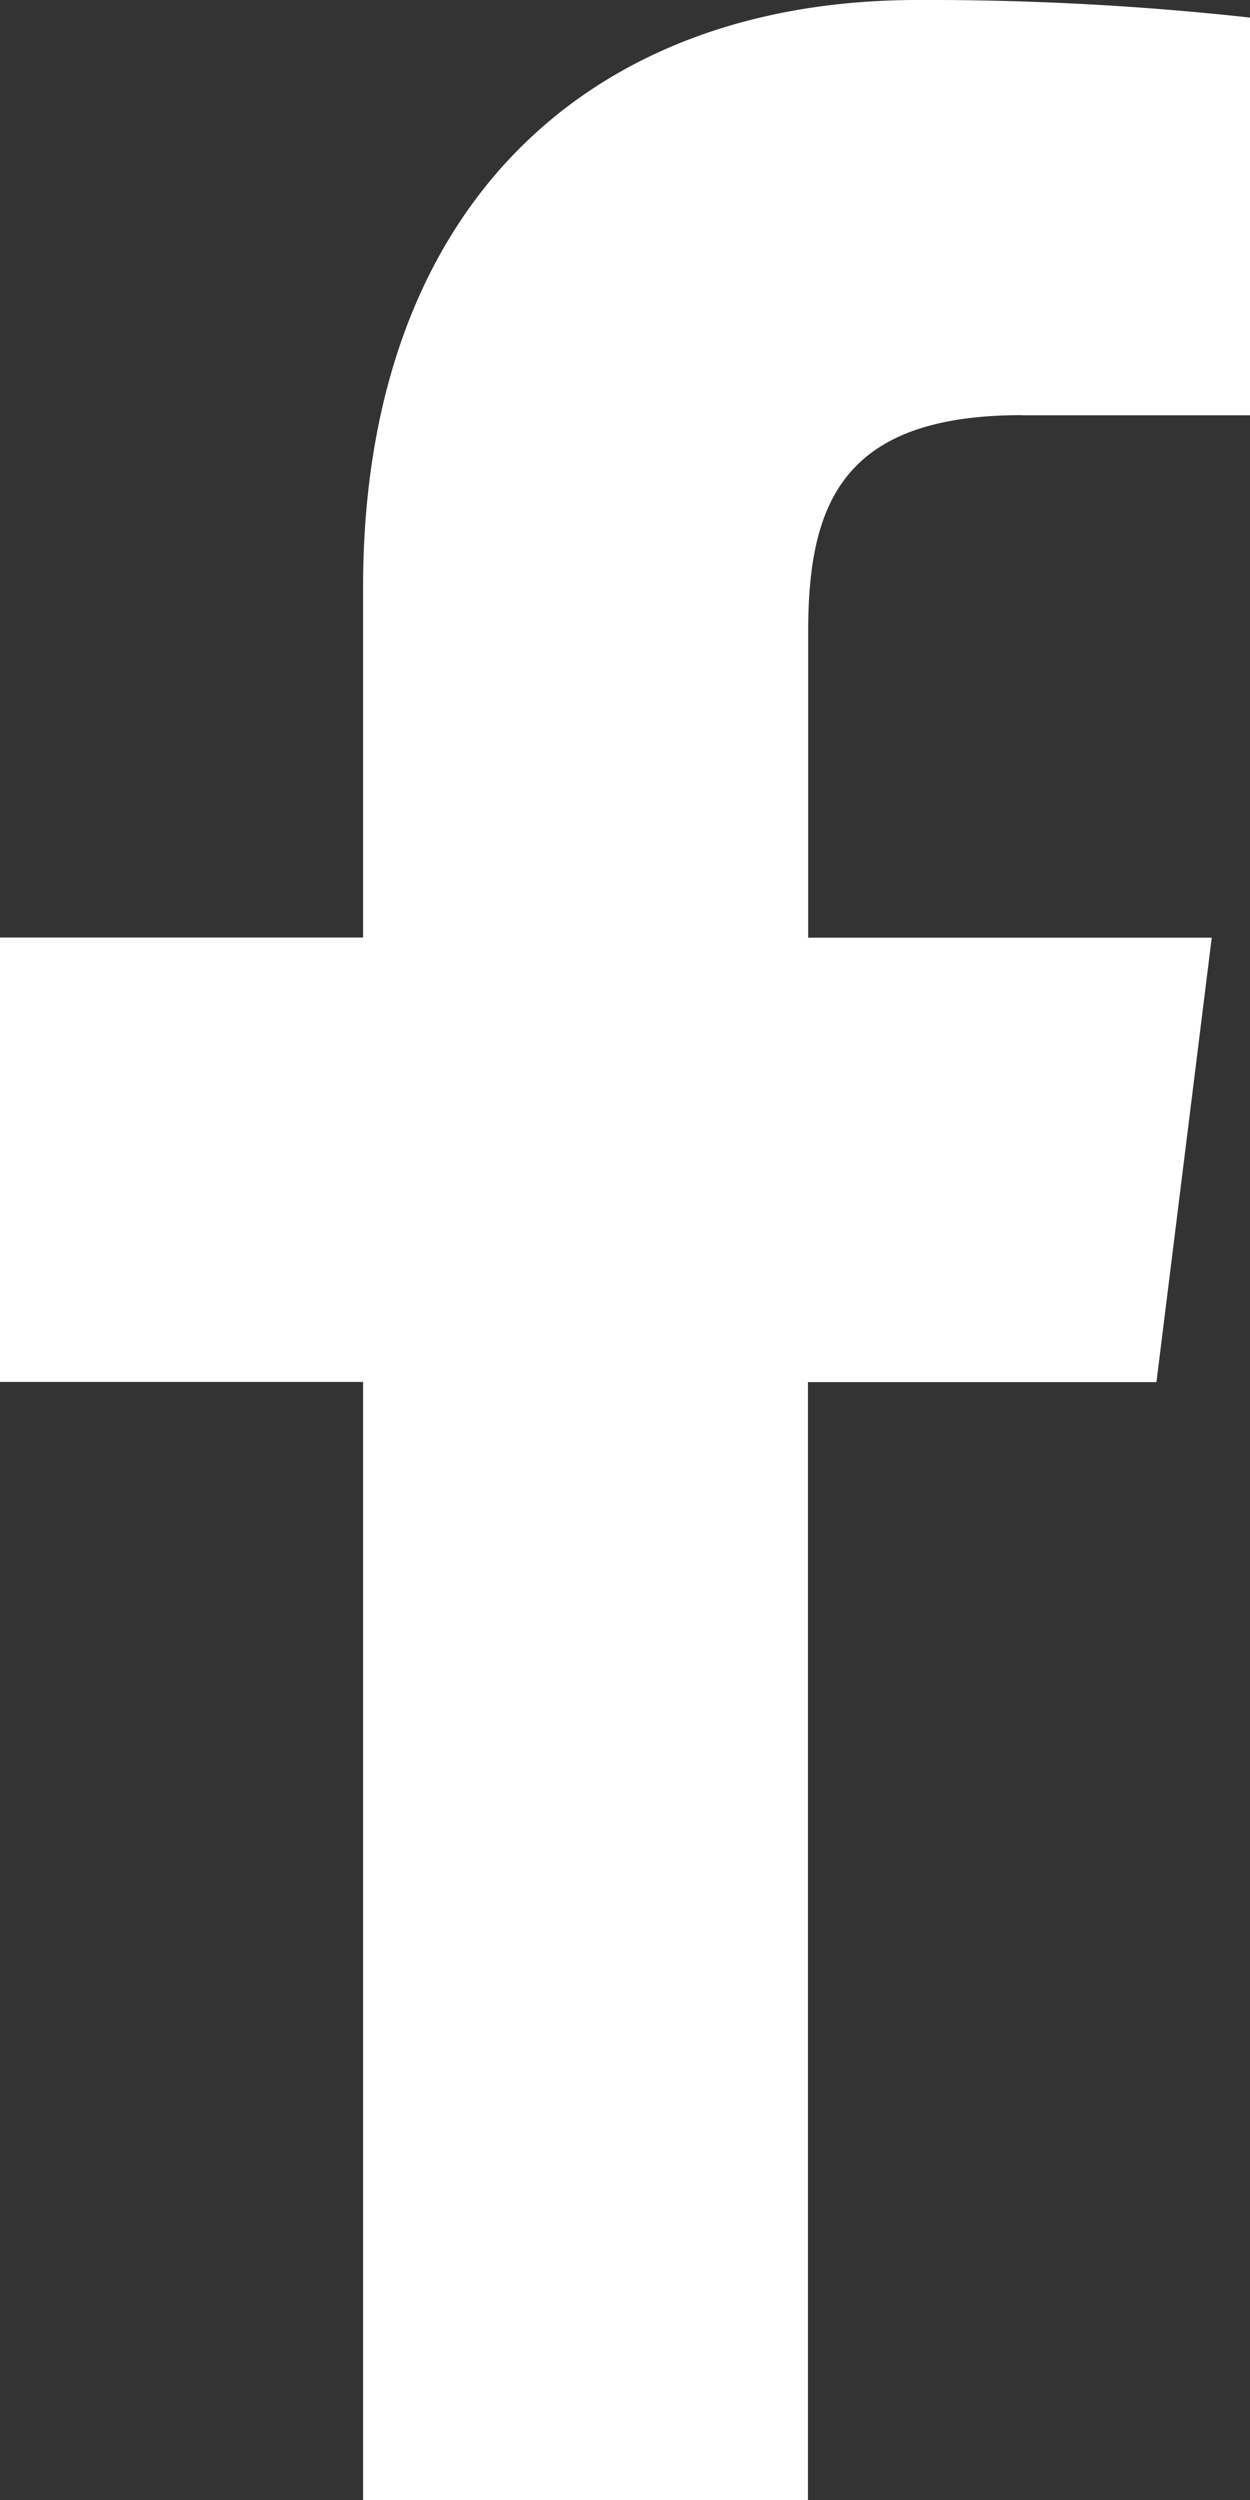
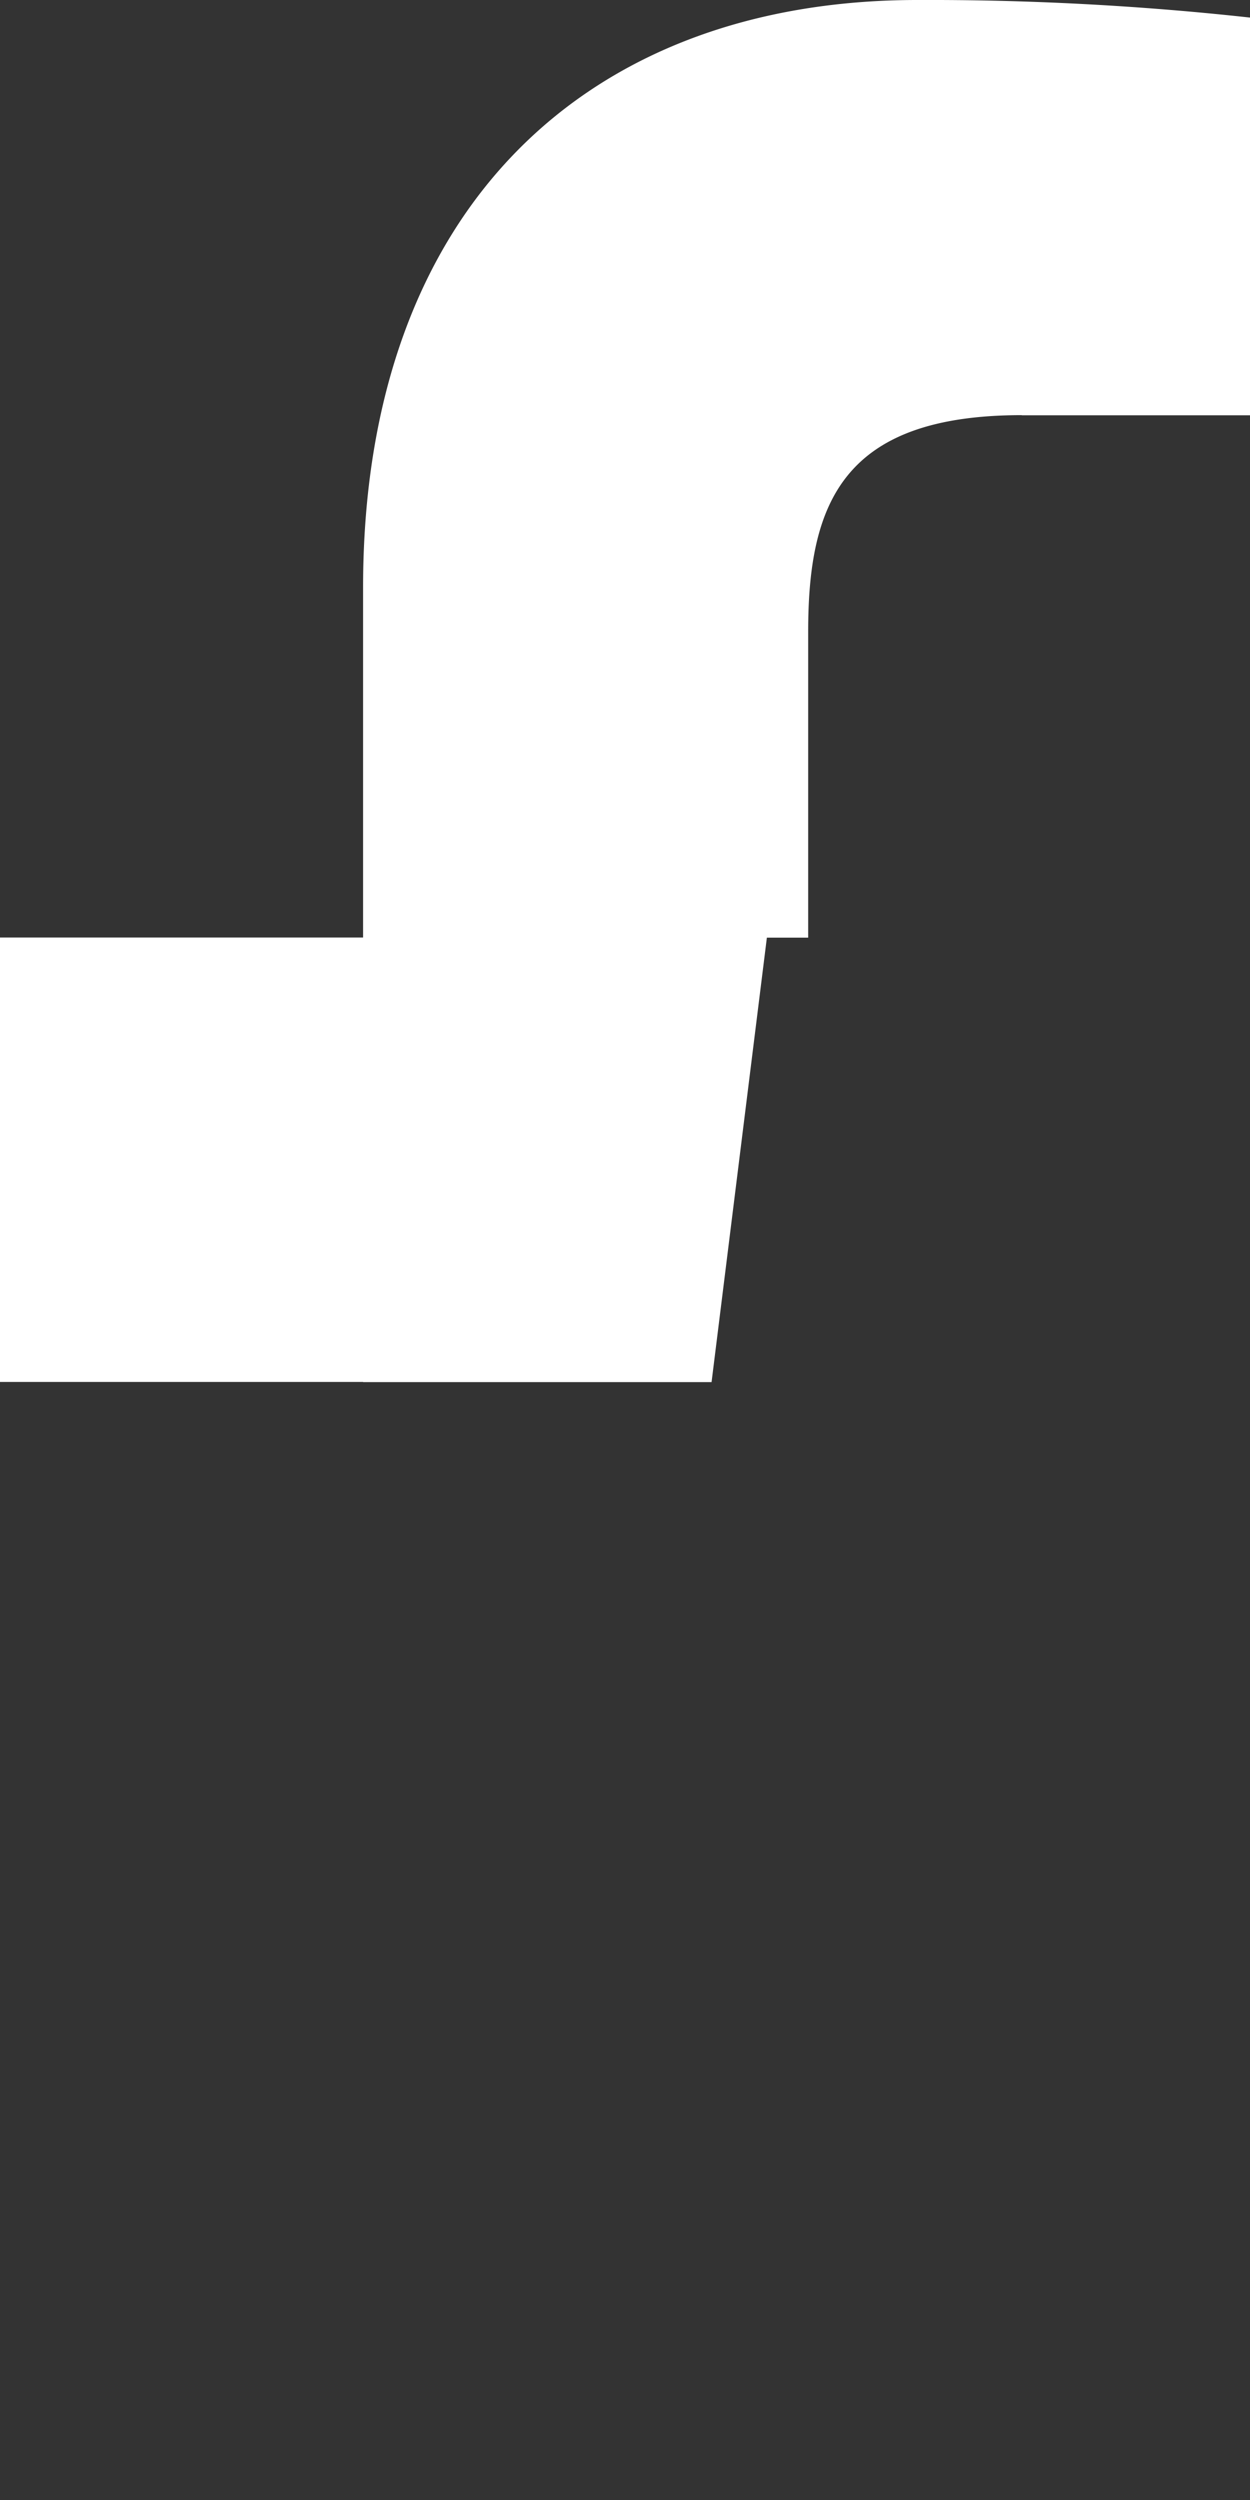
<svg xmlns="http://www.w3.org/2000/svg" width="16.859" height="33.714" viewBox="0 0 16.859 33.714">
  <rect x="0" y="0" width="16.859" height="33.714" fill="#333333" stroke="none" />
  <defs>
    <style>.a{fill:#fff;}</style>
  </defs>
-   <path class="a" d="M19.968,5.6h3.078V.237A39.744,39.744,0,0,0,18.562,0c-4.438,0-7.478,2.791-7.478,7.921v4.721h-4.9v5.993h4.9V33.714h6V18.637h4.7l.746-5.993H17.087V8.516c0-1.732.468-2.918,2.881-2.918Z" transform="translate(-6.187)" />
+   <path class="a" d="M19.968,5.6h3.078V.237A39.744,39.744,0,0,0,18.562,0c-4.438,0-7.478,2.791-7.478,7.921v4.721h-4.9v5.993h4.9V33.714V18.637h4.7l.746-5.993H17.087V8.516c0-1.732.468-2.918,2.881-2.918Z" transform="translate(-6.187)" />
</svg>